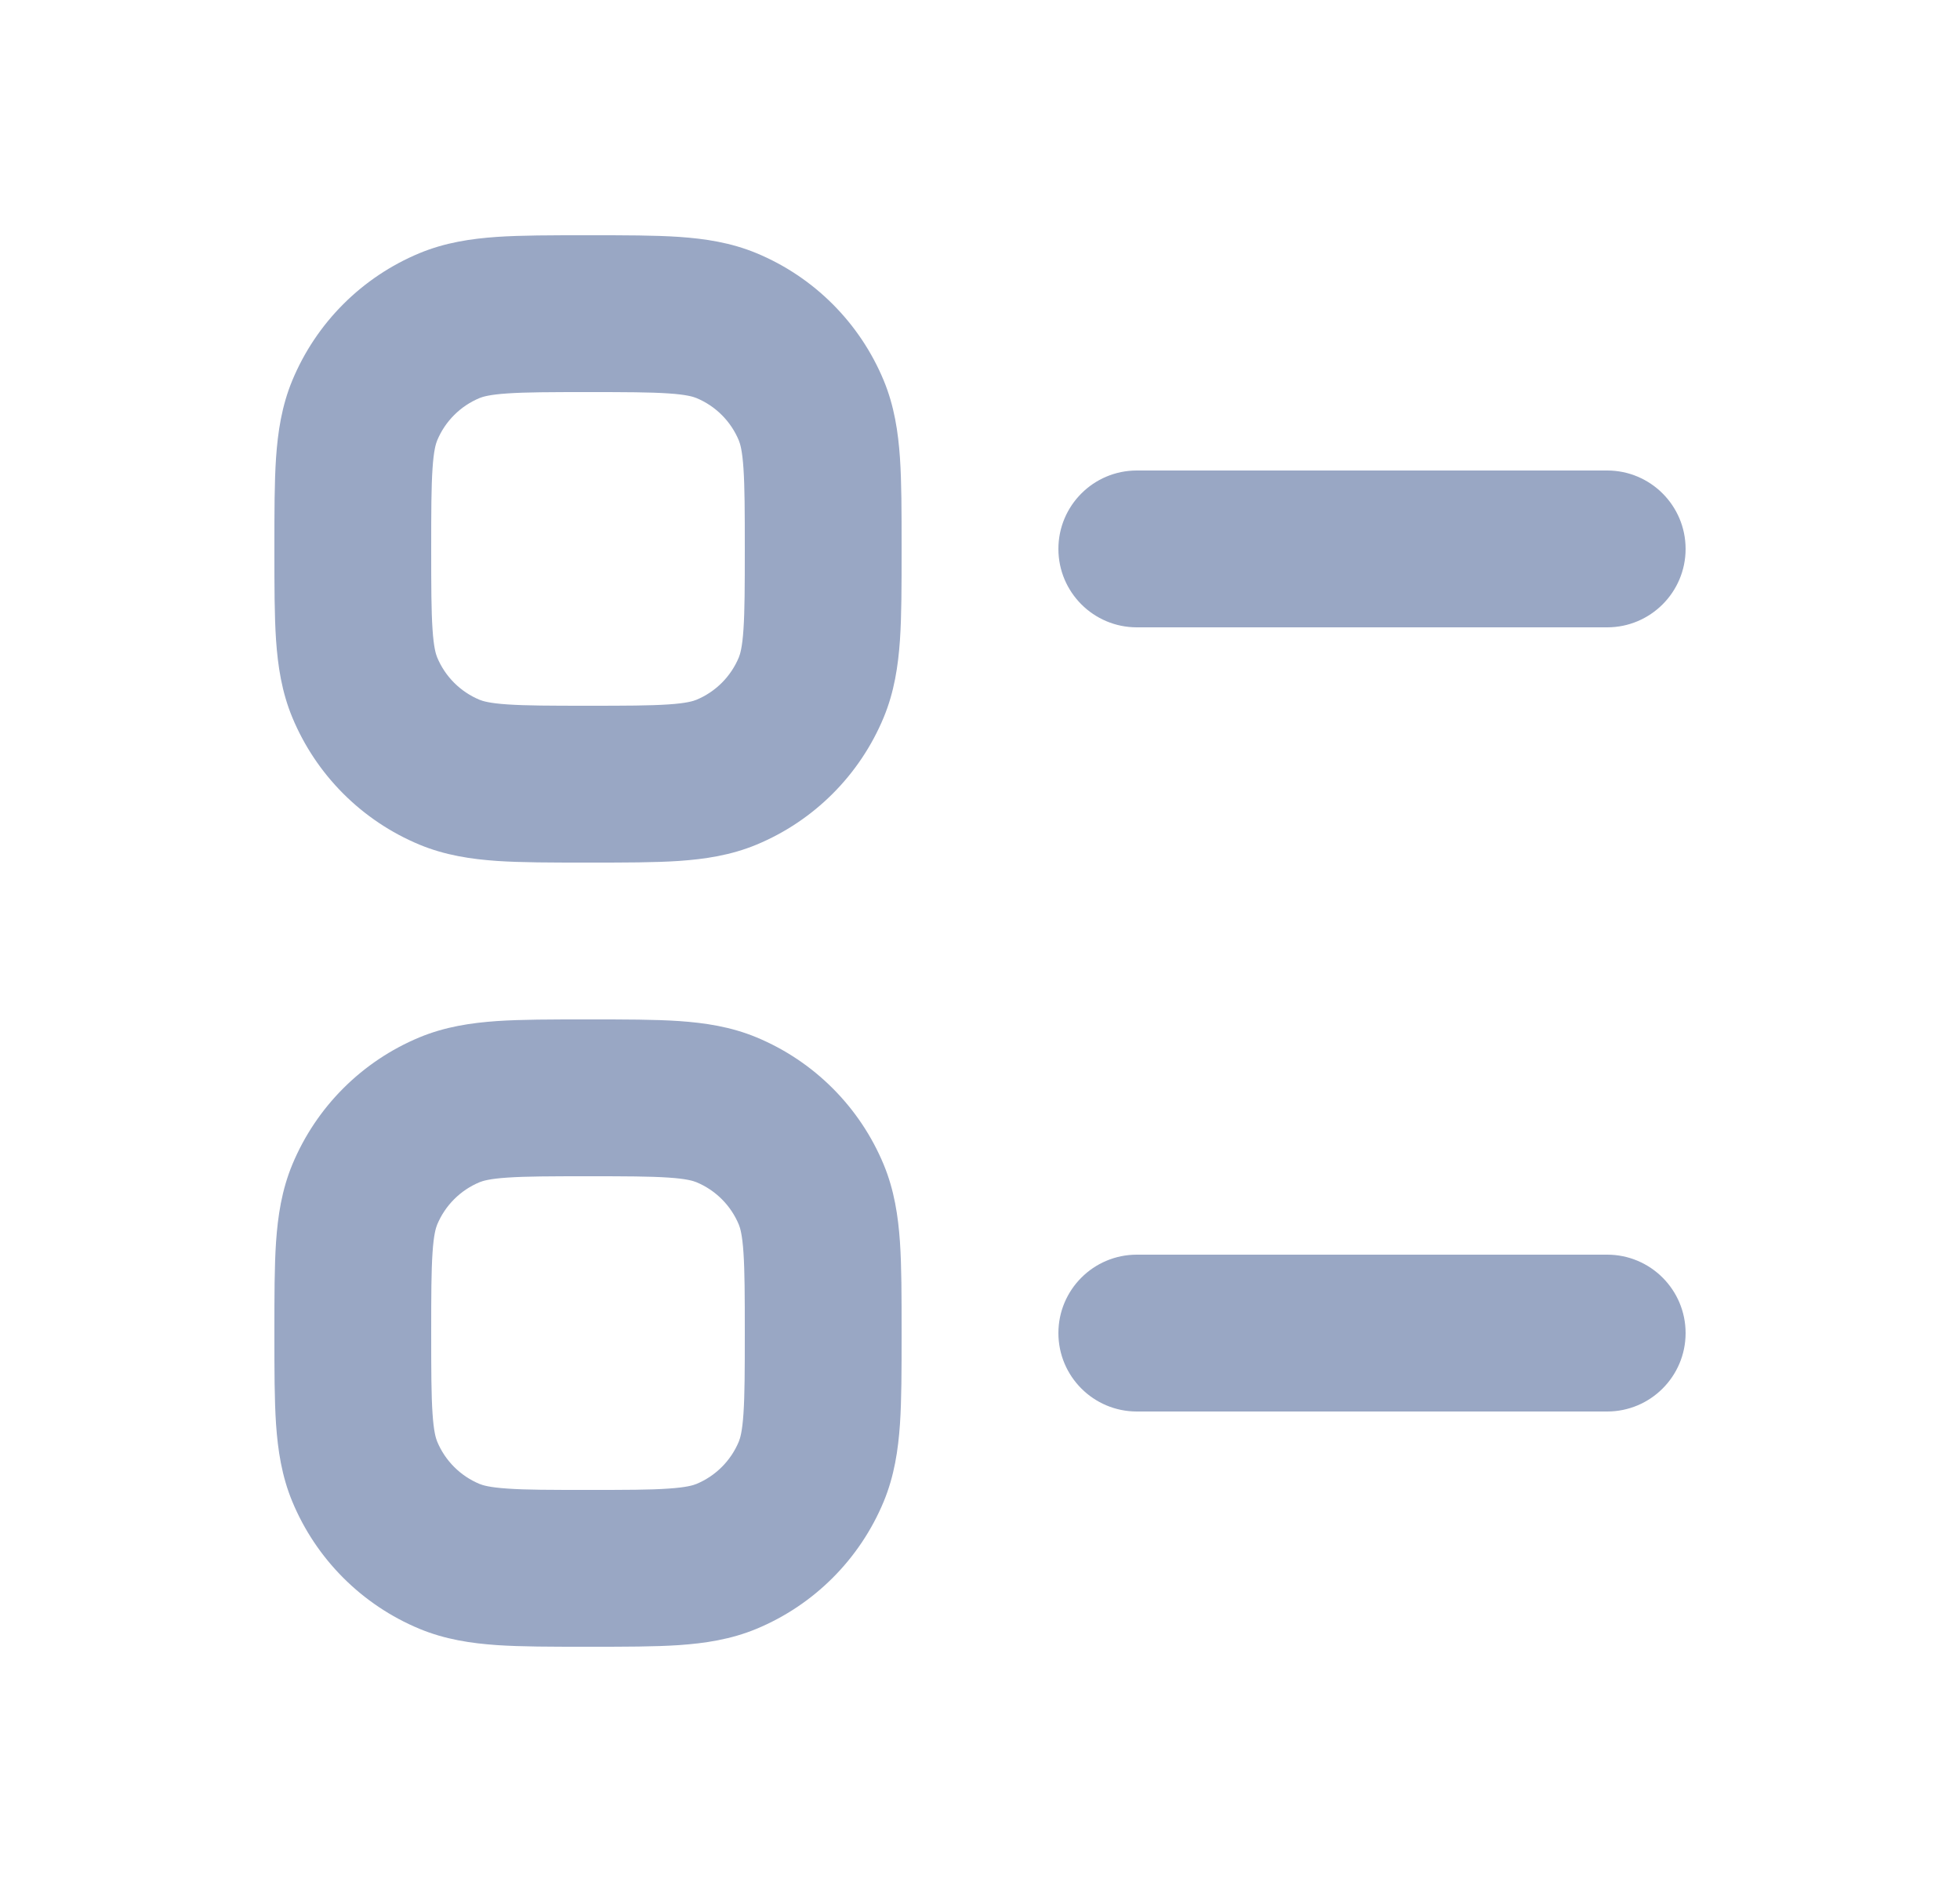
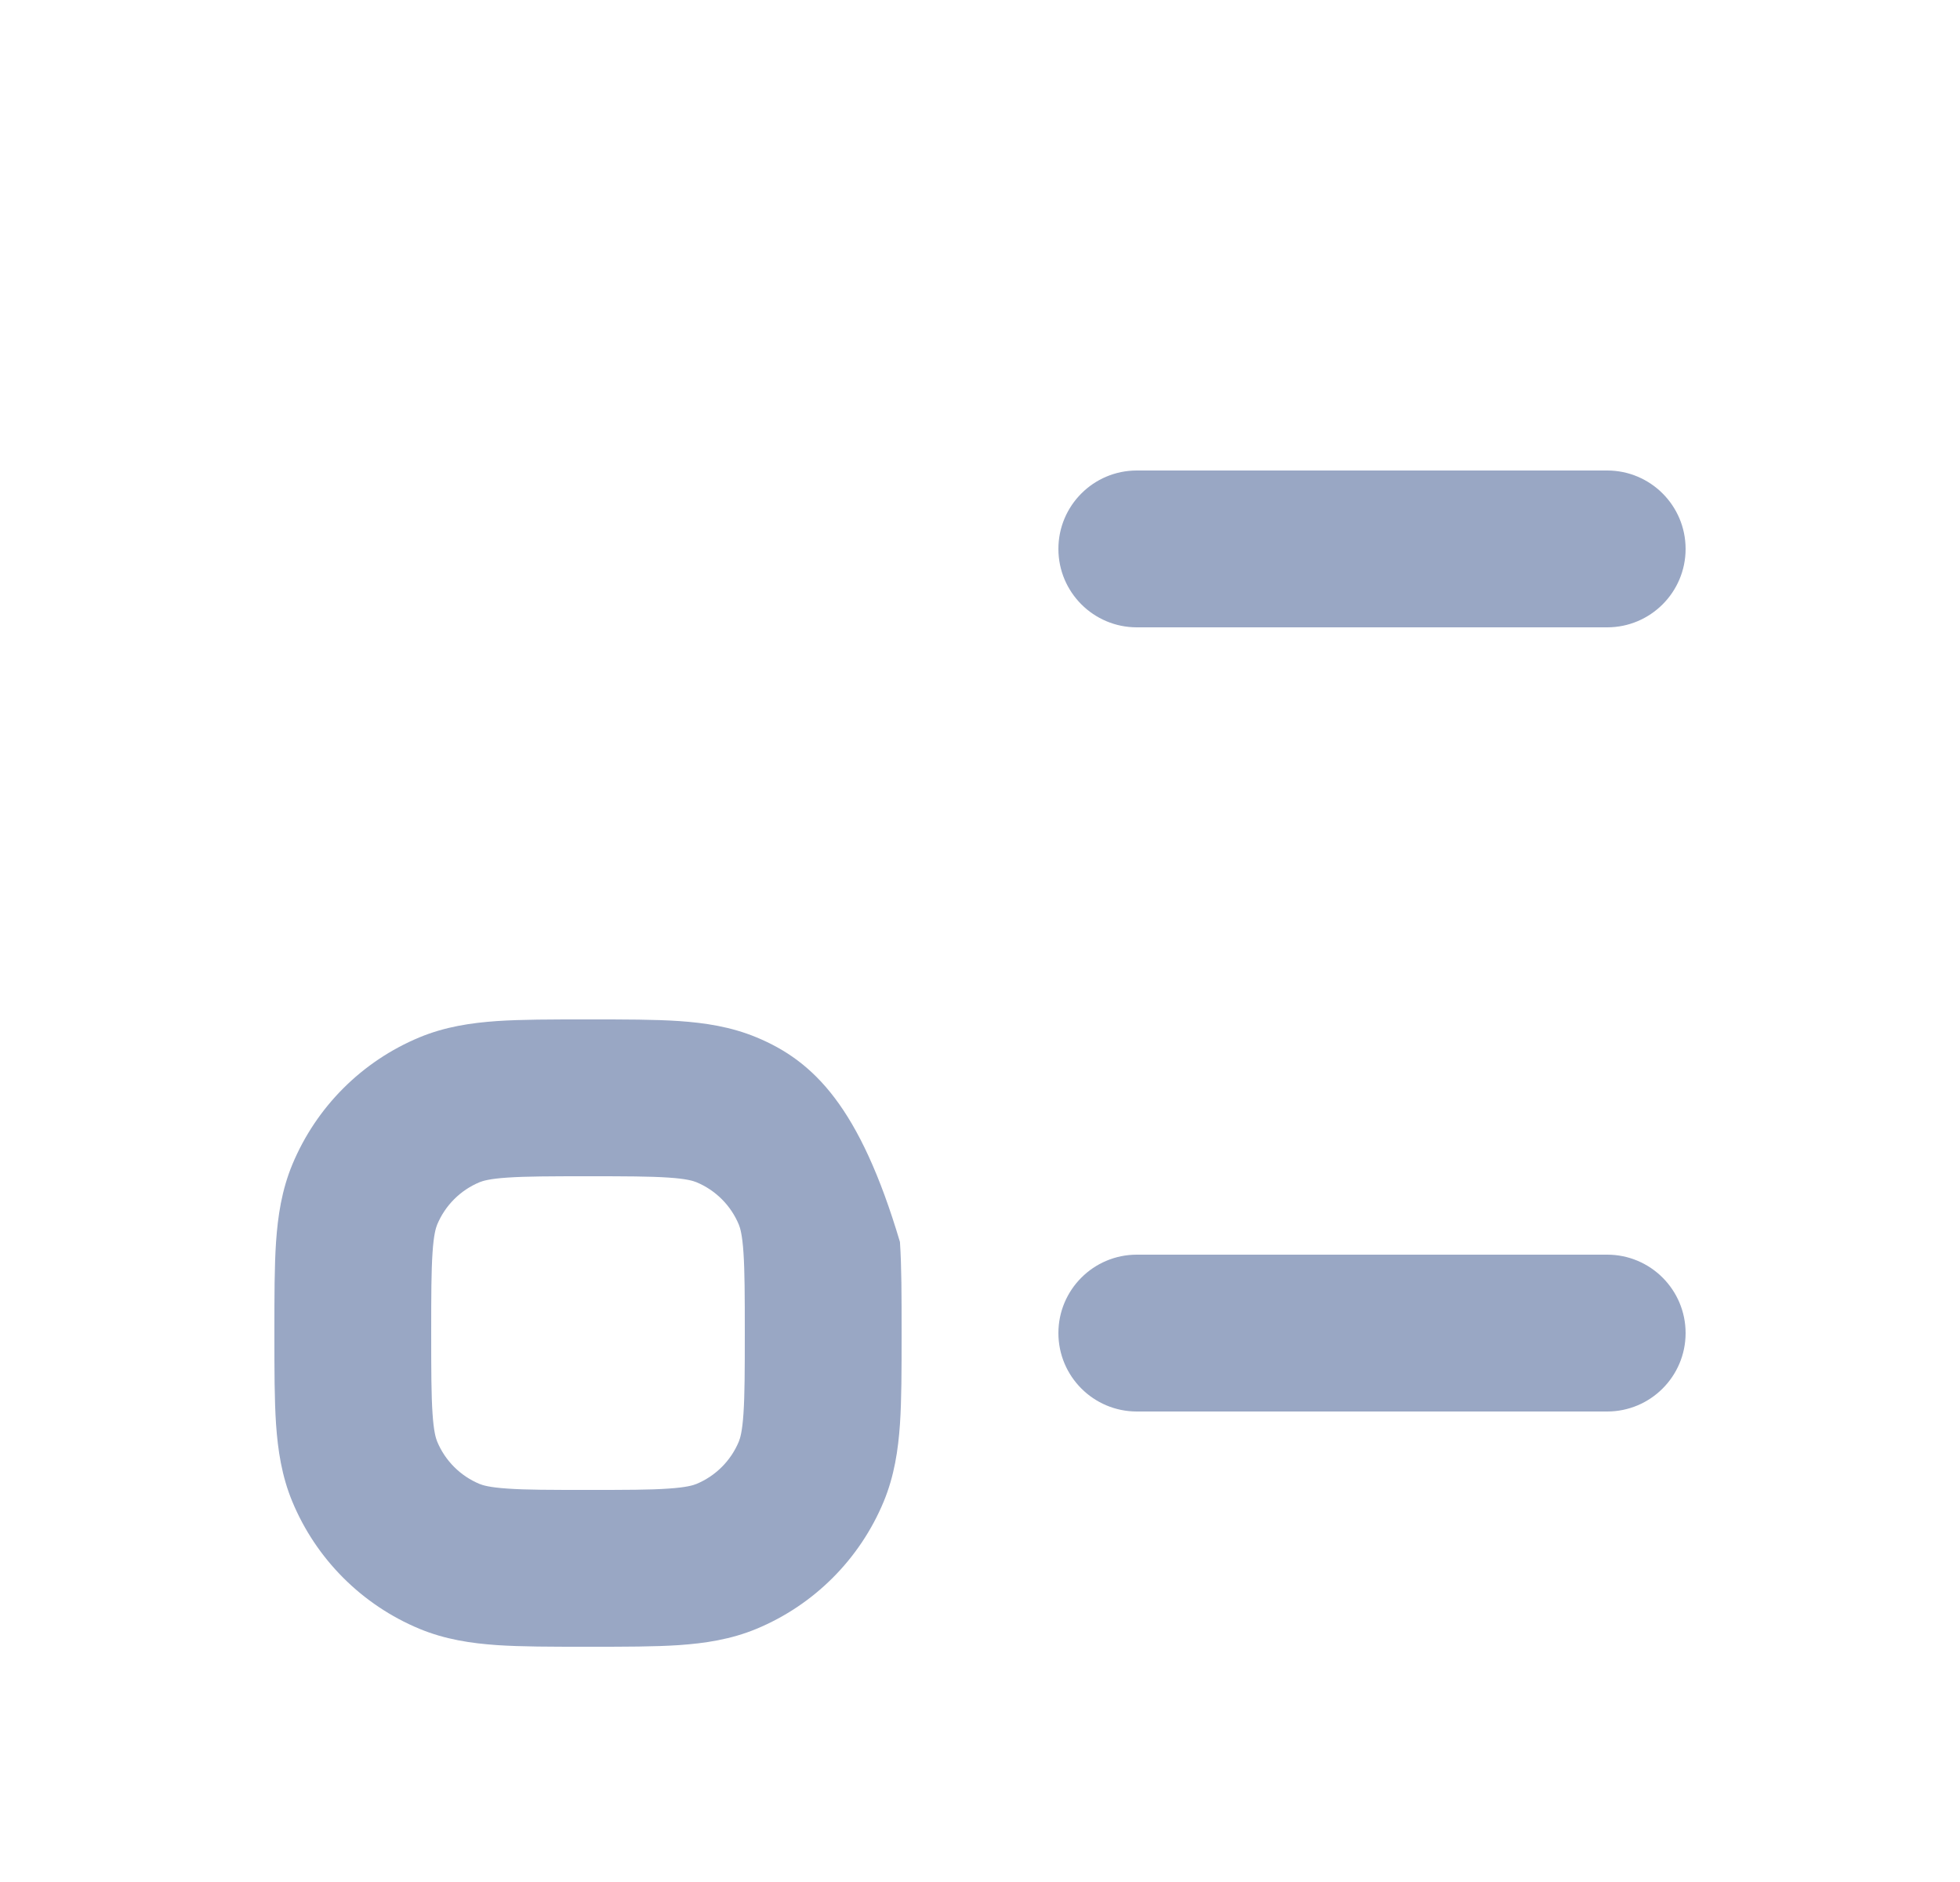
<svg xmlns="http://www.w3.org/2000/svg" width="25" height="24" viewBox="0 0 25 24" fill="none">
  <path d="M14.5 6C13.948 6 13.5 6.448 13.5 7C13.5 7.552 13.948 8 14.5 8H20.5C21.052 8 21.5 7.552 21.5 7C21.5 6.448 21.052 6 20.5 6H14.5Z" fill="#99A7C4" />
  <path d="M14.5 16C13.948 16 13.5 16.448 13.5 17C13.5 17.552 13.948 18 14.5 18H20.5C21.052 18 21.5 17.552 21.5 17C21.5 16.448 21.052 16 20.5 16H14.5Z" fill="#99A7C4" />
-   <path fill-rule="evenodd" clip-rule="evenodd" d="M7.532 3H7.468C7.029 3 6.651 3 6.338 3.021C6.008 3.044 5.678 3.093 5.352 3.228C4.617 3.533 4.033 4.117 3.728 4.852C3.593 5.178 3.544 5.508 3.521 5.838C3.5 6.151 3.5 6.529 3.5 6.968V7.032C3.5 7.471 3.5 7.849 3.521 8.162C3.544 8.492 3.593 8.822 3.728 9.148C4.033 9.883 4.617 10.467 5.352 10.772C5.678 10.907 6.008 10.956 6.338 10.979C6.651 11 7.029 11 7.468 11H7.532C7.971 11 8.349 11 8.662 10.979C8.992 10.956 9.322 10.907 9.648 10.772C10.383 10.467 10.967 9.883 11.272 9.148C11.407 8.822 11.456 8.492 11.479 8.162C11.5 7.849 11.5 7.471 11.5 7.032V6.968C11.5 6.529 11.5 6.151 11.479 5.838C11.456 5.508 11.407 5.178 11.272 4.852C10.967 4.117 10.383 3.533 9.648 3.228C9.322 3.093 8.992 3.044 8.662 3.021C8.349 3 7.971 3 7.532 3ZM6.117 5.076C6.159 5.059 6.246 5.032 6.474 5.017C6.711 5.001 7.02 5 7.5 5C7.98 5 8.289 5.001 8.526 5.017C8.754 5.032 8.841 5.059 8.883 5.076C9.128 5.178 9.322 5.372 9.424 5.617C9.441 5.659 9.468 5.746 9.483 5.974C9.499 6.211 9.5 6.52 9.5 7C9.5 7.48 9.499 7.789 9.483 8.026C9.468 8.254 9.441 8.341 9.424 8.383C9.322 8.628 9.128 8.822 8.883 8.924C8.841 8.941 8.754 8.968 8.526 8.983C8.289 8.999 7.98 9 7.5 9C7.02 9 6.711 8.999 6.474 8.983C6.246 8.968 6.159 8.941 6.117 8.924C5.872 8.822 5.678 8.628 5.576 8.383C5.559 8.341 5.532 8.254 5.517 8.026C5.501 7.789 5.5 7.48 5.5 7C5.5 6.52 5.501 6.211 5.517 5.974C5.532 5.746 5.559 5.659 5.576 5.617C5.678 5.372 5.872 5.178 6.117 5.076Z" fill="#99A7C4" />
-   <path fill-rule="evenodd" clip-rule="evenodd" d="M7.532 13H7.468C7.029 13 6.651 13 6.338 13.021C6.008 13.044 5.678 13.093 5.352 13.228C4.617 13.533 4.033 14.117 3.728 14.852C3.593 15.178 3.544 15.508 3.521 15.838C3.5 16.151 3.5 16.529 3.5 16.968V17.032C3.5 17.471 3.5 17.849 3.521 18.162C3.544 18.492 3.593 18.822 3.728 19.148C4.033 19.883 4.617 20.467 5.352 20.772C5.678 20.907 6.008 20.956 6.338 20.979C6.651 21 7.029 21 7.468 21H7.532C7.971 21 8.349 21 8.662 20.979C8.992 20.956 9.322 20.907 9.648 20.772C10.383 20.467 10.967 19.883 11.272 19.148C11.407 18.822 11.456 18.492 11.479 18.162C11.5 17.849 11.5 17.471 11.5 17.032V16.968C11.5 16.529 11.5 16.151 11.479 15.838C11.456 15.508 11.407 15.178 11.272 14.852C10.967 14.117 10.383 13.533 9.648 13.228C9.322 13.093 8.992 13.044 8.662 13.021C8.349 13 7.971 13 7.532 13ZM6.117 15.076C6.159 15.059 6.246 15.032 6.474 15.017C6.711 15.001 7.02 15 7.5 15C7.98 15 8.289 15.001 8.526 15.017C8.754 15.032 8.841 15.059 8.883 15.076C9.128 15.178 9.322 15.372 9.424 15.617C9.441 15.659 9.468 15.746 9.483 15.974C9.499 16.211 9.5 16.52 9.5 17C9.5 17.48 9.499 17.789 9.483 18.026C9.468 18.254 9.441 18.341 9.424 18.383C9.322 18.628 9.128 18.822 8.883 18.924C8.841 18.941 8.754 18.968 8.526 18.983C8.289 19 7.98 19 7.5 19C7.02 19 6.711 19 6.474 18.983C6.246 18.968 6.159 18.941 6.117 18.924C5.872 18.822 5.678 18.628 5.576 18.383C5.559 18.341 5.532 18.254 5.517 18.026C5.501 17.789 5.5 17.48 5.5 17C5.5 16.52 5.501 16.211 5.517 15.974C5.532 15.746 5.559 15.659 5.576 15.617C5.678 15.372 5.872 15.178 6.117 15.076Z" fill="#99A7C4" />
+   <path fill-rule="evenodd" clip-rule="evenodd" d="M7.532 13H7.468C7.029 13 6.651 13 6.338 13.021C6.008 13.044 5.678 13.093 5.352 13.228C4.617 13.533 4.033 14.117 3.728 14.852C3.593 15.178 3.544 15.508 3.521 15.838C3.5 16.151 3.5 16.529 3.5 16.968V17.032C3.5 17.471 3.5 17.849 3.521 18.162C3.544 18.492 3.593 18.822 3.728 19.148C4.033 19.883 4.617 20.467 5.352 20.772C5.678 20.907 6.008 20.956 6.338 20.979C6.651 21 7.029 21 7.468 21H7.532C7.971 21 8.349 21 8.662 20.979C8.992 20.956 9.322 20.907 9.648 20.772C10.383 20.467 10.967 19.883 11.272 19.148C11.407 18.822 11.456 18.492 11.479 18.162C11.5 17.849 11.5 17.471 11.5 17.032V16.968C11.5 16.529 11.5 16.151 11.479 15.838C10.967 14.117 10.383 13.533 9.648 13.228C9.322 13.093 8.992 13.044 8.662 13.021C8.349 13 7.971 13 7.532 13ZM6.117 15.076C6.159 15.059 6.246 15.032 6.474 15.017C6.711 15.001 7.02 15 7.5 15C7.98 15 8.289 15.001 8.526 15.017C8.754 15.032 8.841 15.059 8.883 15.076C9.128 15.178 9.322 15.372 9.424 15.617C9.441 15.659 9.468 15.746 9.483 15.974C9.499 16.211 9.5 16.52 9.5 17C9.5 17.48 9.499 17.789 9.483 18.026C9.468 18.254 9.441 18.341 9.424 18.383C9.322 18.628 9.128 18.822 8.883 18.924C8.841 18.941 8.754 18.968 8.526 18.983C8.289 19 7.98 19 7.5 19C7.02 19 6.711 19 6.474 18.983C6.246 18.968 6.159 18.941 6.117 18.924C5.872 18.822 5.678 18.628 5.576 18.383C5.559 18.341 5.532 18.254 5.517 18.026C5.501 17.789 5.5 17.48 5.5 17C5.5 16.52 5.501 16.211 5.517 15.974C5.532 15.746 5.559 15.659 5.576 15.617C5.678 15.372 5.872 15.178 6.117 15.076Z" fill="#99A7C4" />
</svg>